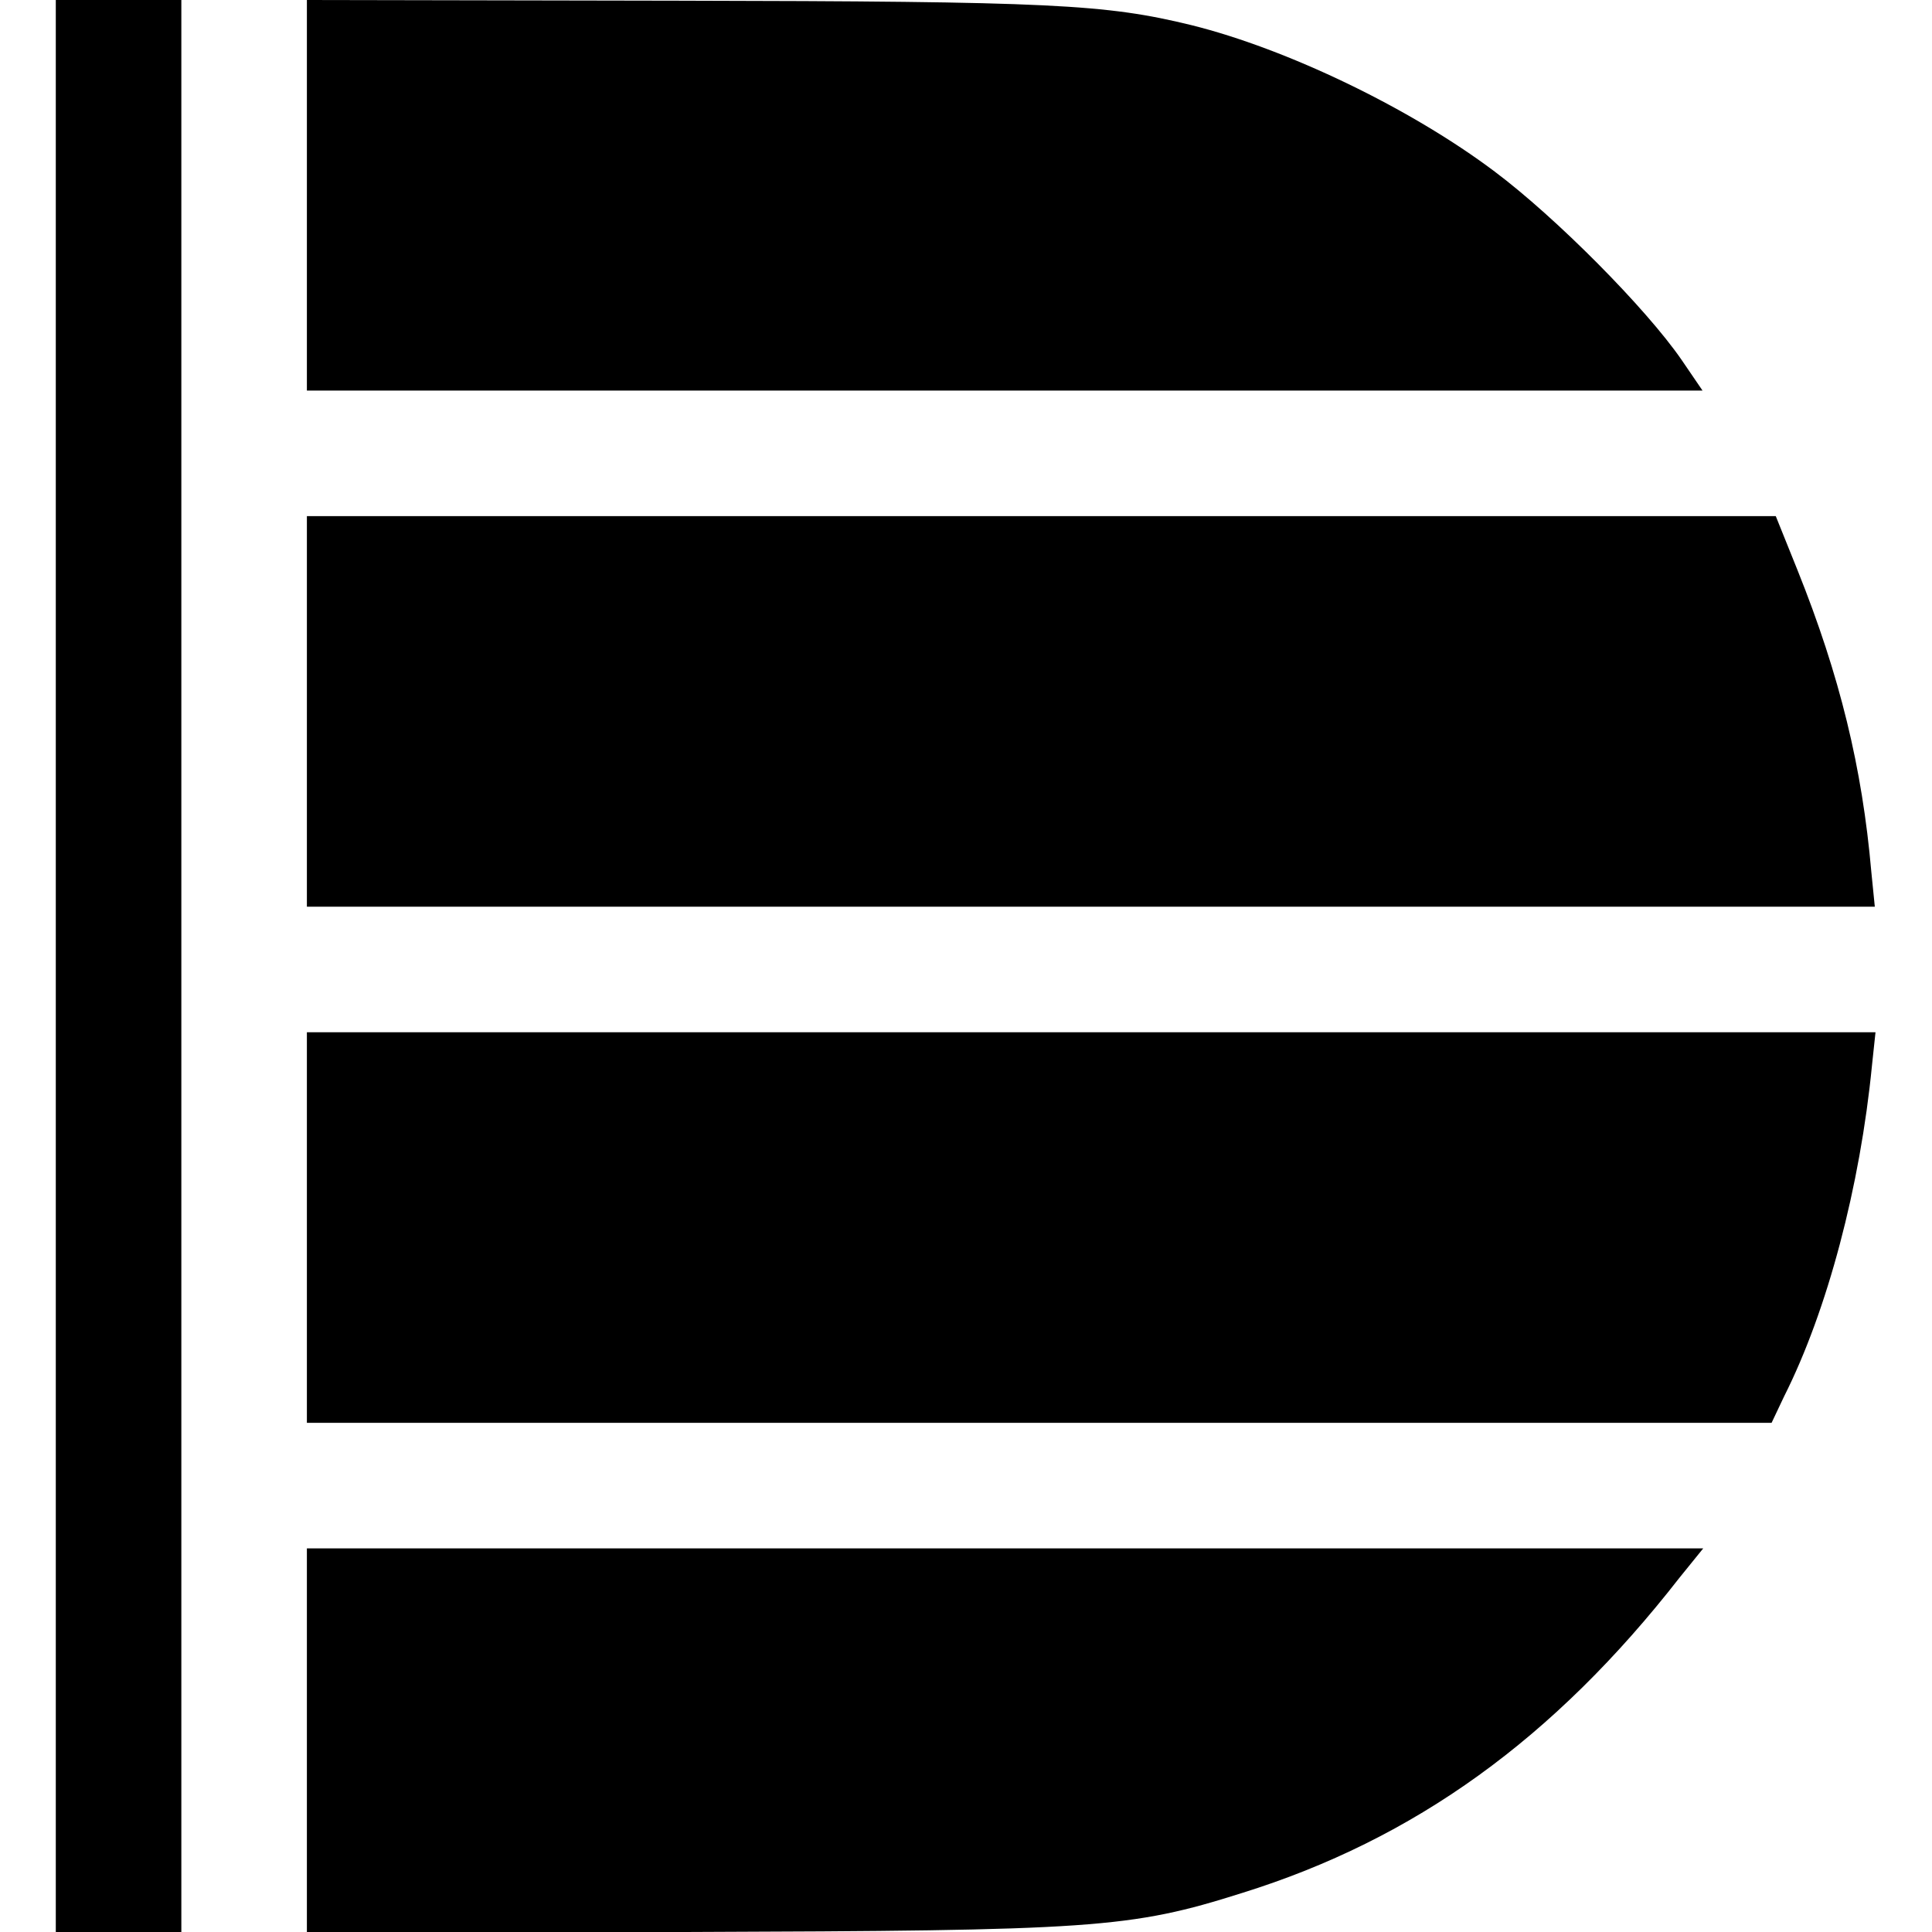
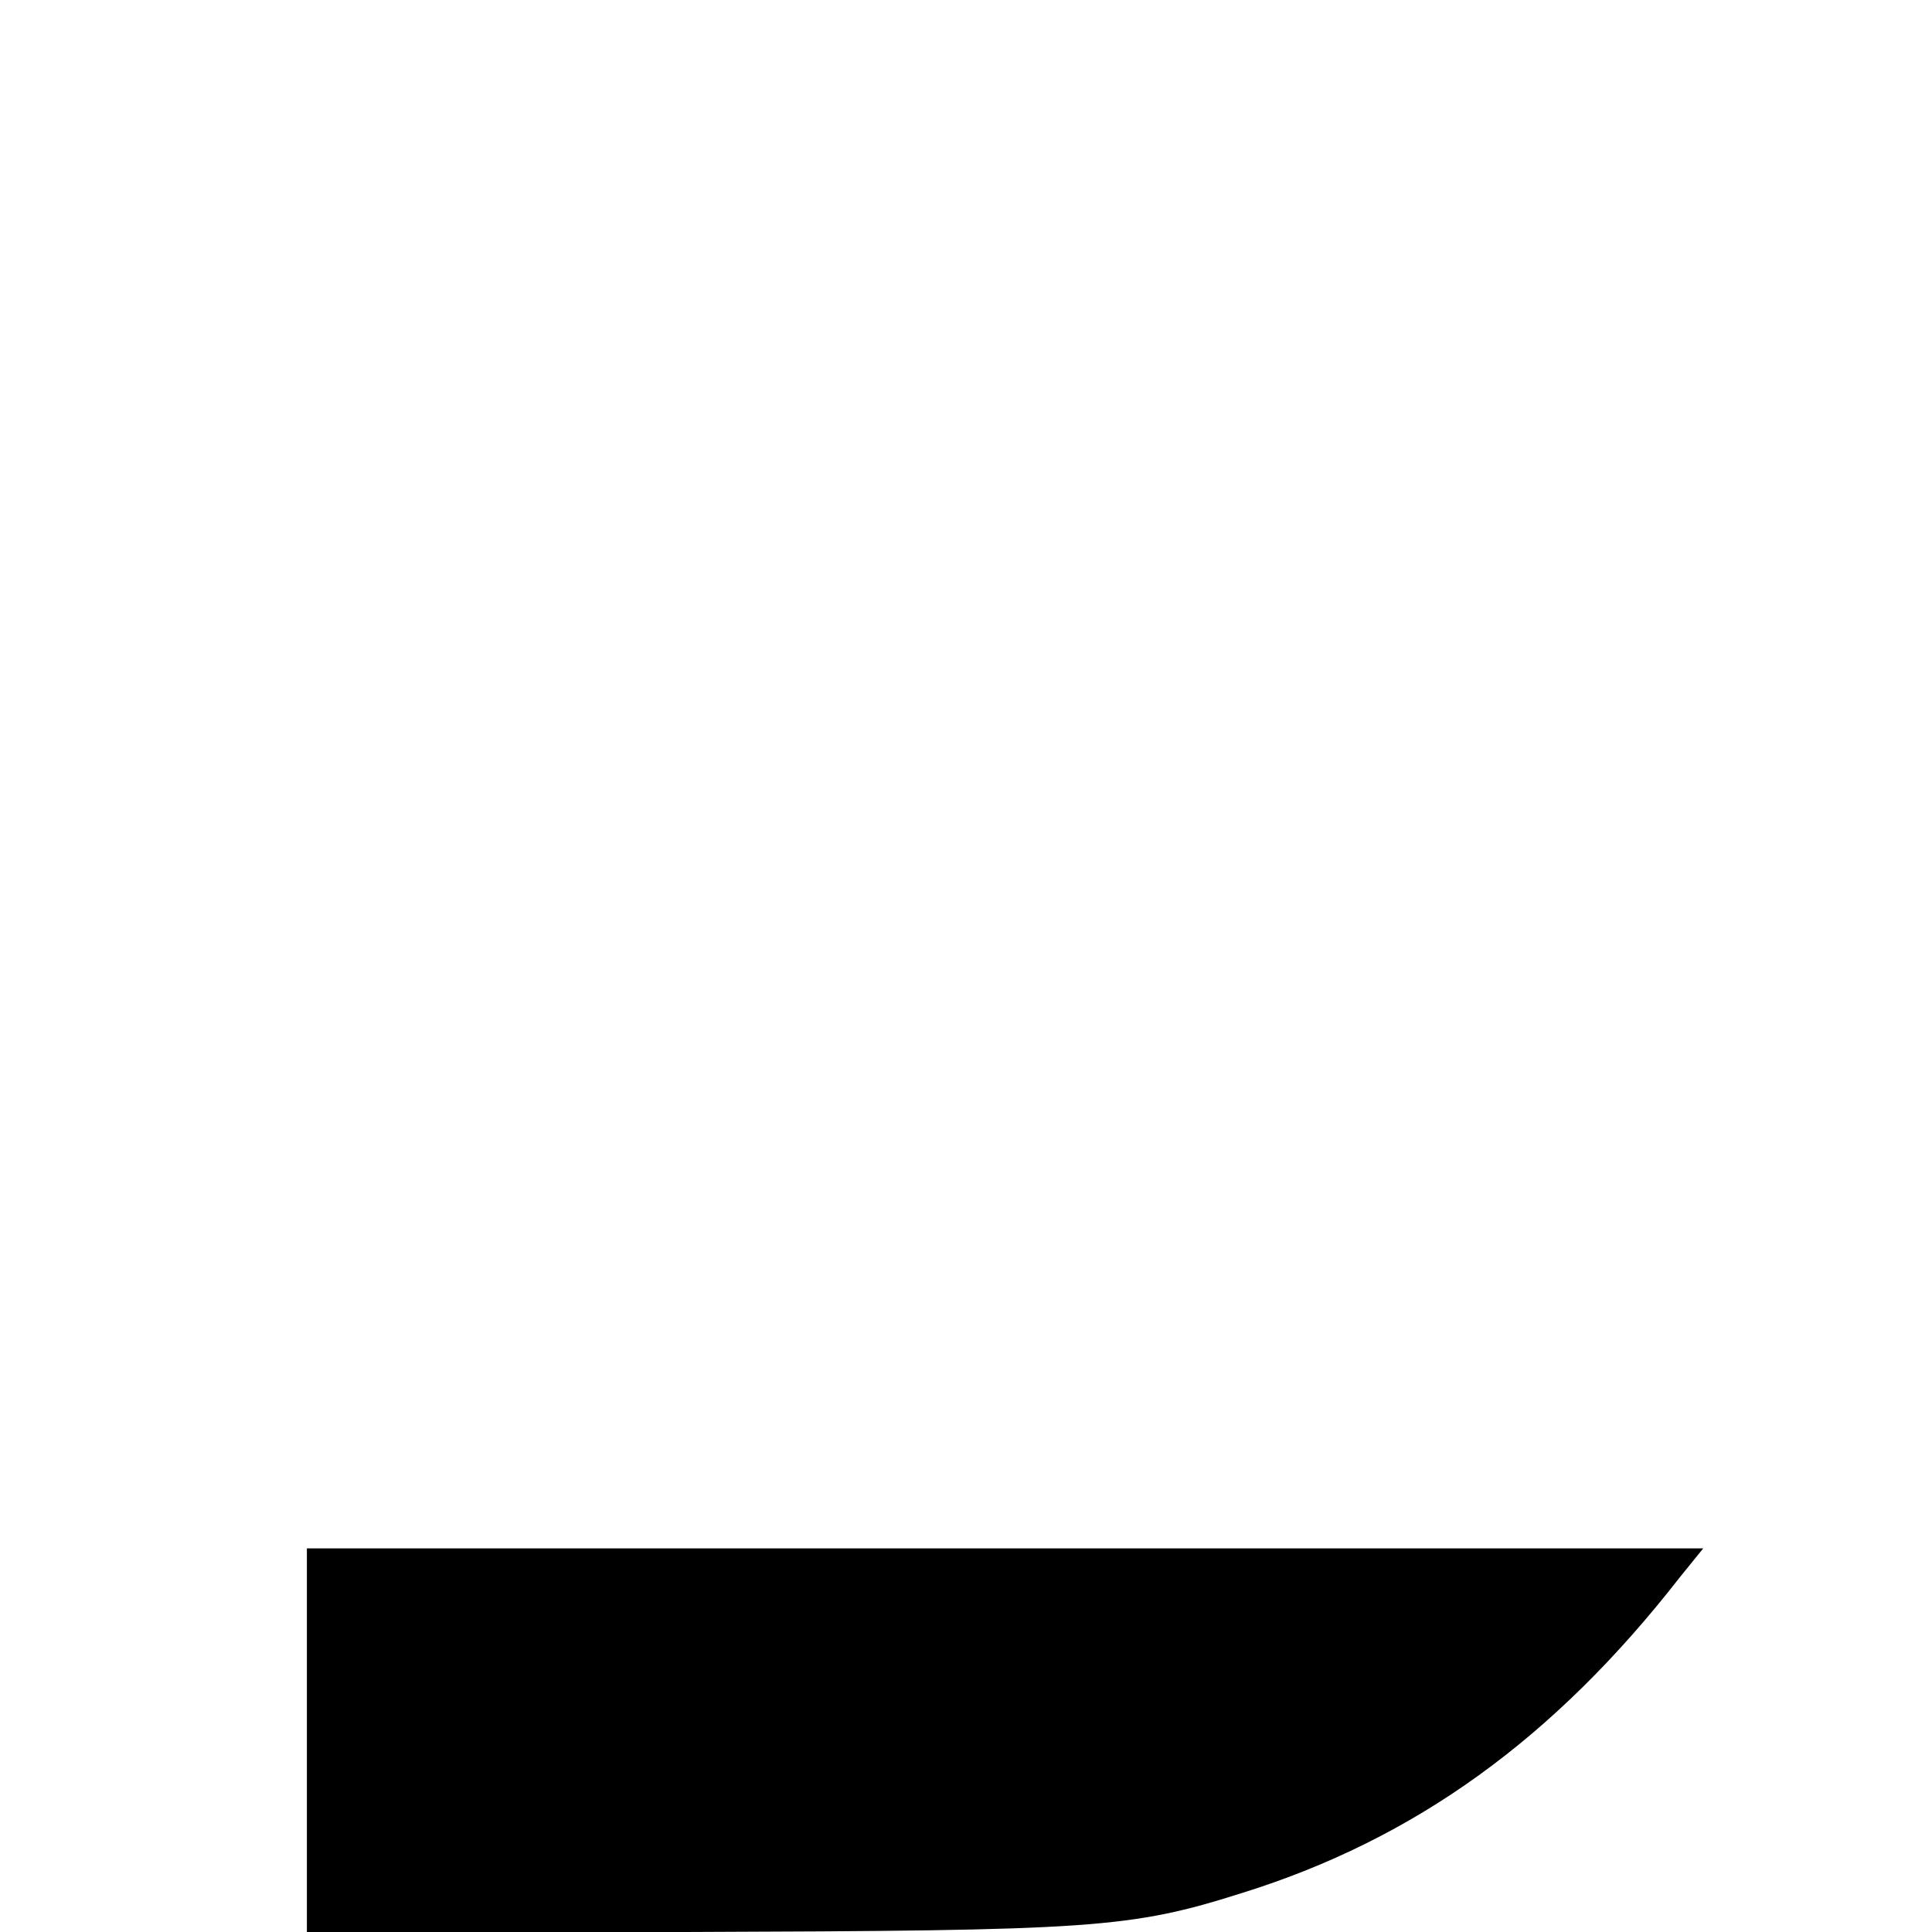
<svg xmlns="http://www.w3.org/2000/svg" version="1.0" width="277pt" height="277pt" viewBox="0 0 277 277" preserveAspectRatio="xMidYMid meet">
  <g transform="translate(0,277) scale(0.1,-0.1)" fill="#000000" stroke="none">
-     <path d="M80 1385 l0 -1385 90 0 90 0 0 1385 0 1385 -90 0 -90 0 0 -1385z" />
-     <path d="M440 2490 l0 -280 1000 0 1001 0 -30 44 c-51 74 -180 204 -268 270 -121 91 -298 176 -435 210 -123 30 -200 34 -735 35 l-533 1 0 -280z" />
-     <path d="M440 1750 l0 -280 1124 0 1124 0 -5 50 c-13 149 -45 281 -106 433 l-31 77 -1053 0 -1053 0 0 -280z" />
-     <path d="M440 1010 l0 -280 1050 0 1050 0 18 38 c62 123 109 301 126 475 l5 47 -1124 0 -1125 0 0 -280z" />
    <path d="M440 275 l0 -275 543 0 c585 2 637 5 798 56 247 77 447 221 627 452 l34 42 -1001 0 -1001 0 0 -275z" />
  </g>
</svg>